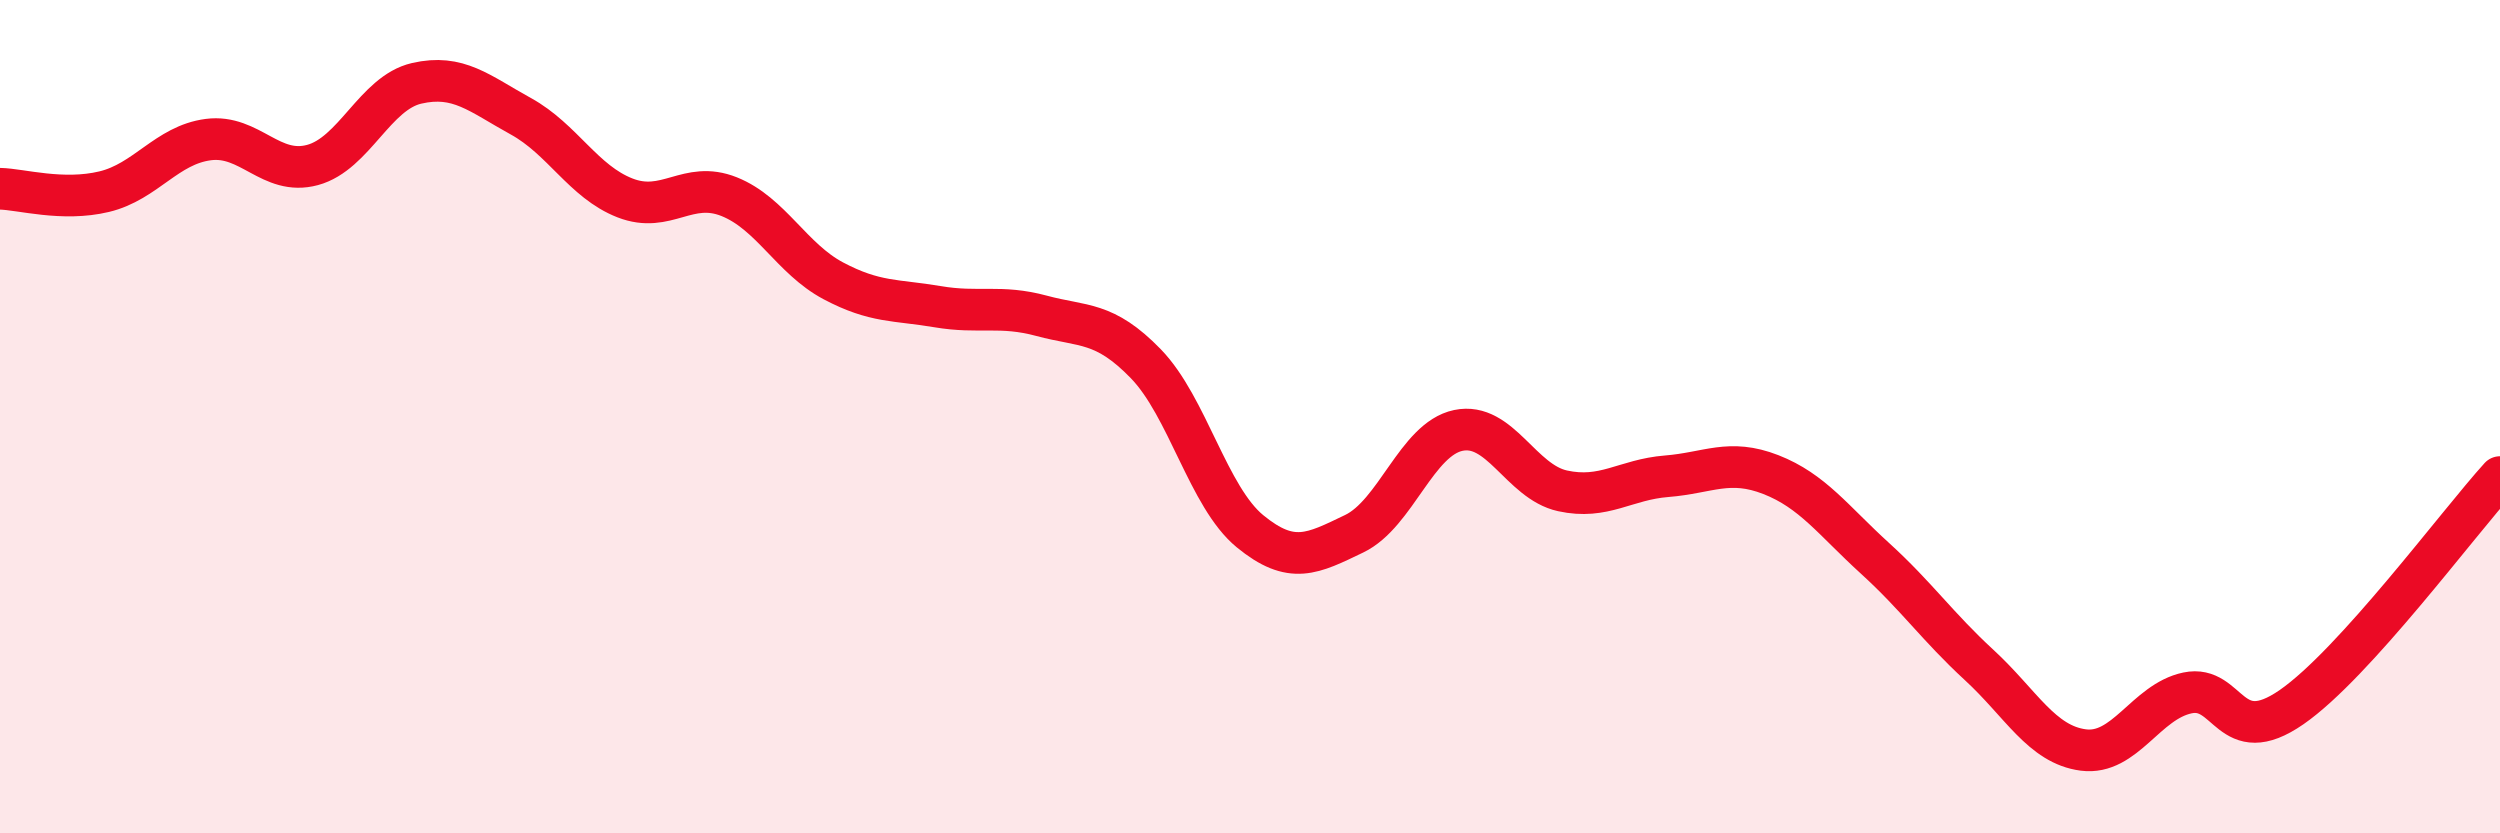
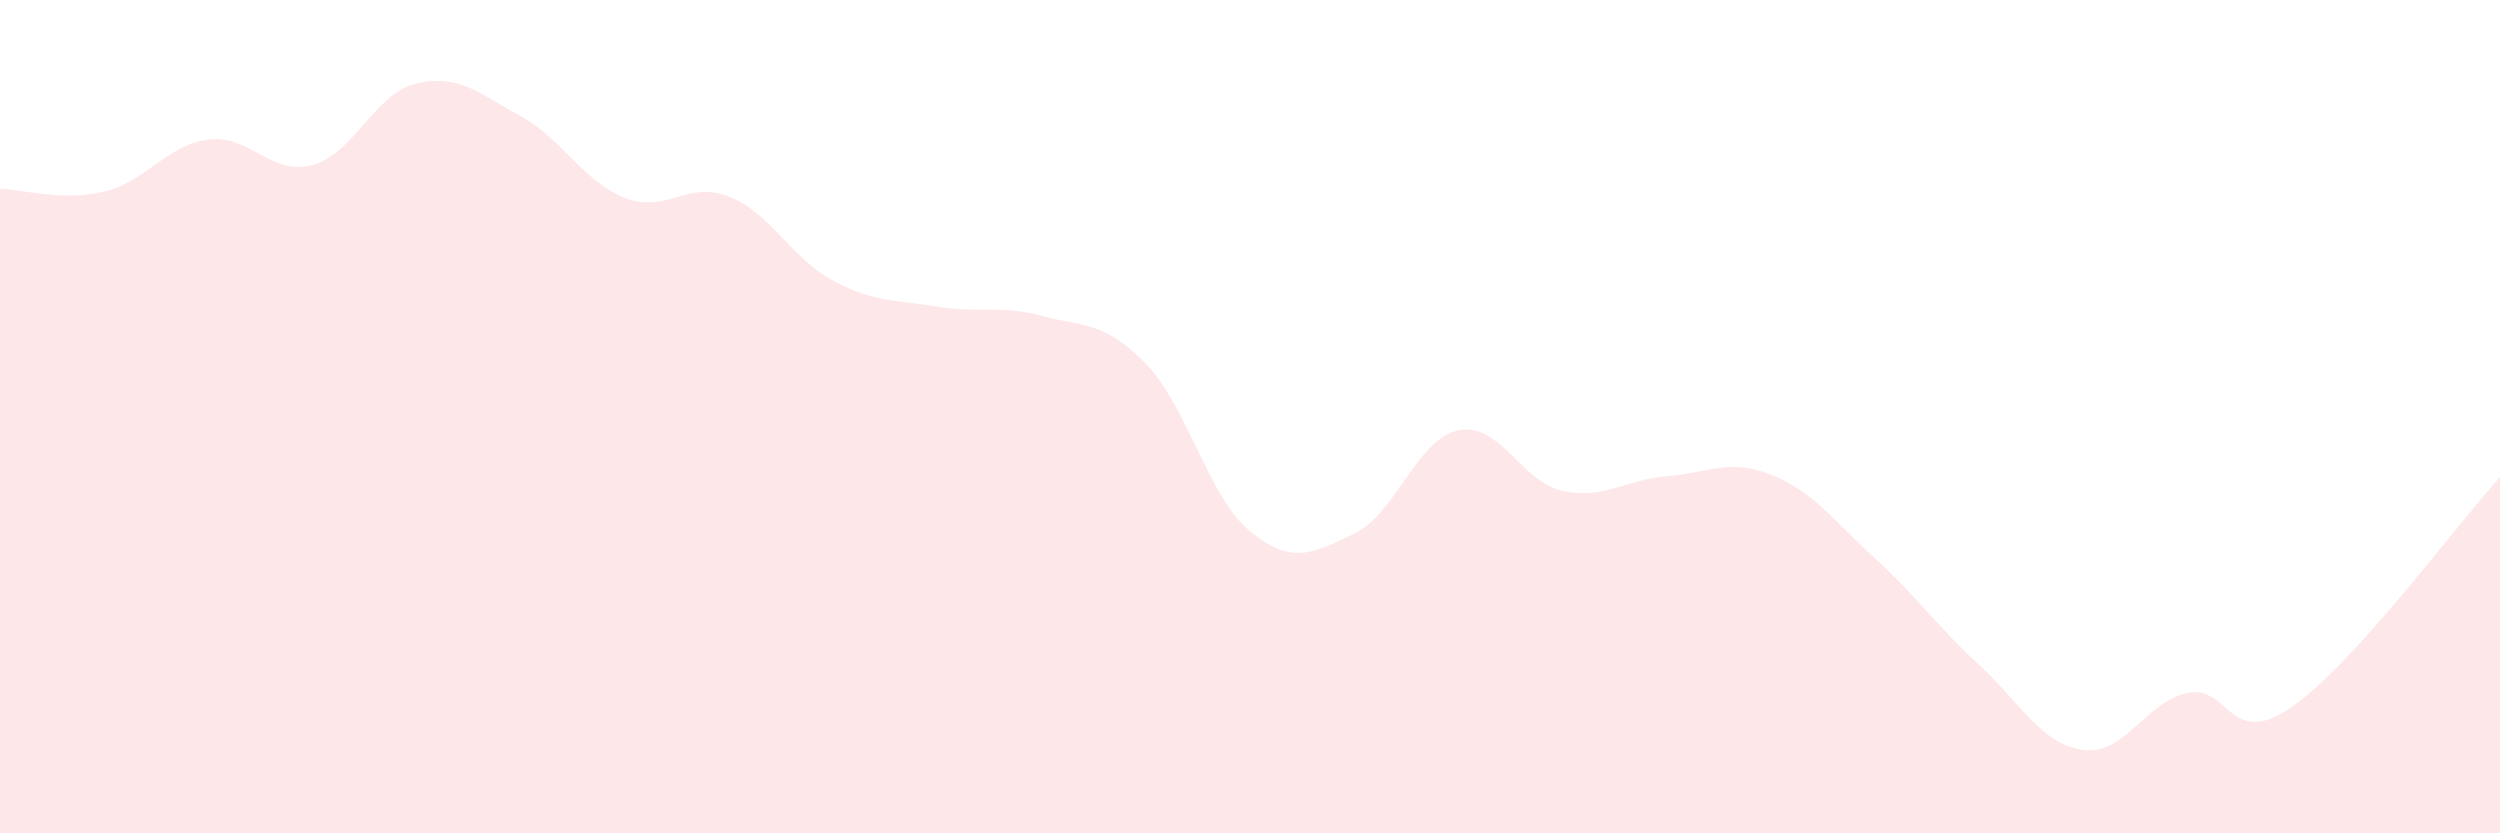
<svg xmlns="http://www.w3.org/2000/svg" width="60" height="20" viewBox="0 0 60 20">
  <path d="M 0,4.53 C 0.5,4.54 1.5,4.84 2.5,4.6 C 3.5,4.36 4,3.48 5,3.35 C 6,3.22 6.5,4.23 7.5,3.96 C 8.5,3.69 9,2.23 10,2 C 11,1.77 11.5,2.24 12.5,2.79 C 13.5,3.34 14,4.36 15,4.75 C 16,5.14 16.5,4.32 17.5,4.72 C 18.5,5.12 19,6.21 20,6.74 C 21,7.27 21.5,7.19 22.5,7.36 C 23.5,7.53 24,7.31 25,7.58 C 26,7.85 26.5,7.7 27.5,8.73 C 28.5,9.76 29,11.93 30,12.75 C 31,13.57 31.5,13.29 32.5,12.81 C 33.5,12.33 34,10.54 35,10.33 C 36,10.12 36.5,11.56 37.5,11.78 C 38.5,12 39,11.51 40,11.43 C 41,11.35 41.5,11 42.5,11.39 C 43.5,11.78 44,12.49 45,13.4 C 46,14.31 46.5,15.04 47.5,15.96 C 48.5,16.88 49,17.87 50,18 C 51,18.13 51.5,16.84 52.5,16.63 C 53.5,16.42 53.5,18.01 55,16.97 C 56.5,15.93 59,12.55 60,11.45L60 20L0 20Z" fill="#EB0A25" opacity="0.1" stroke-linecap="round" stroke-linejoin="round" />
-   <path d="M 0,4.53 C 0.5,4.54 1.5,4.84 2.5,4.6 C 3.5,4.36 4,3.48 5,3.35 C 6,3.22 6.5,4.23 7.5,3.96 C 8.5,3.69 9,2.23 10,2 C 11,1.77 11.5,2.24 12.5,2.79 C 13.5,3.34 14,4.36 15,4.75 C 16,5.14 16.5,4.32 17.5,4.72 C 18.5,5.12 19,6.21 20,6.74 C 21,7.27 21.5,7.19 22.5,7.36 C 23.5,7.53 24,7.31 25,7.58 C 26,7.85 26.5,7.7 27.5,8.73 C 28.5,9.76 29,11.93 30,12.75 C 31,13.57 31.5,13.29 32.5,12.81 C 33.5,12.33 34,10.54 35,10.33 C 36,10.12 36.5,11.56 37.5,11.78 C 38.5,12 39,11.51 40,11.43 C 41,11.35 41.5,11 42.5,11.39 C 43.5,11.78 44,12.49 45,13.4 C 46,14.31 46.5,15.04 47.5,15.96 C 48.5,16.88 49,17.87 50,18 C 51,18.13 51.5,16.84 52.5,16.63 C 53.5,16.42 53.5,18.01 55,16.97 C 56.5,15.93 59,12.55 60,11.45" stroke="#EB0A25" stroke-width="1" fill="none" stroke-linecap="round" stroke-linejoin="round" />
</svg>